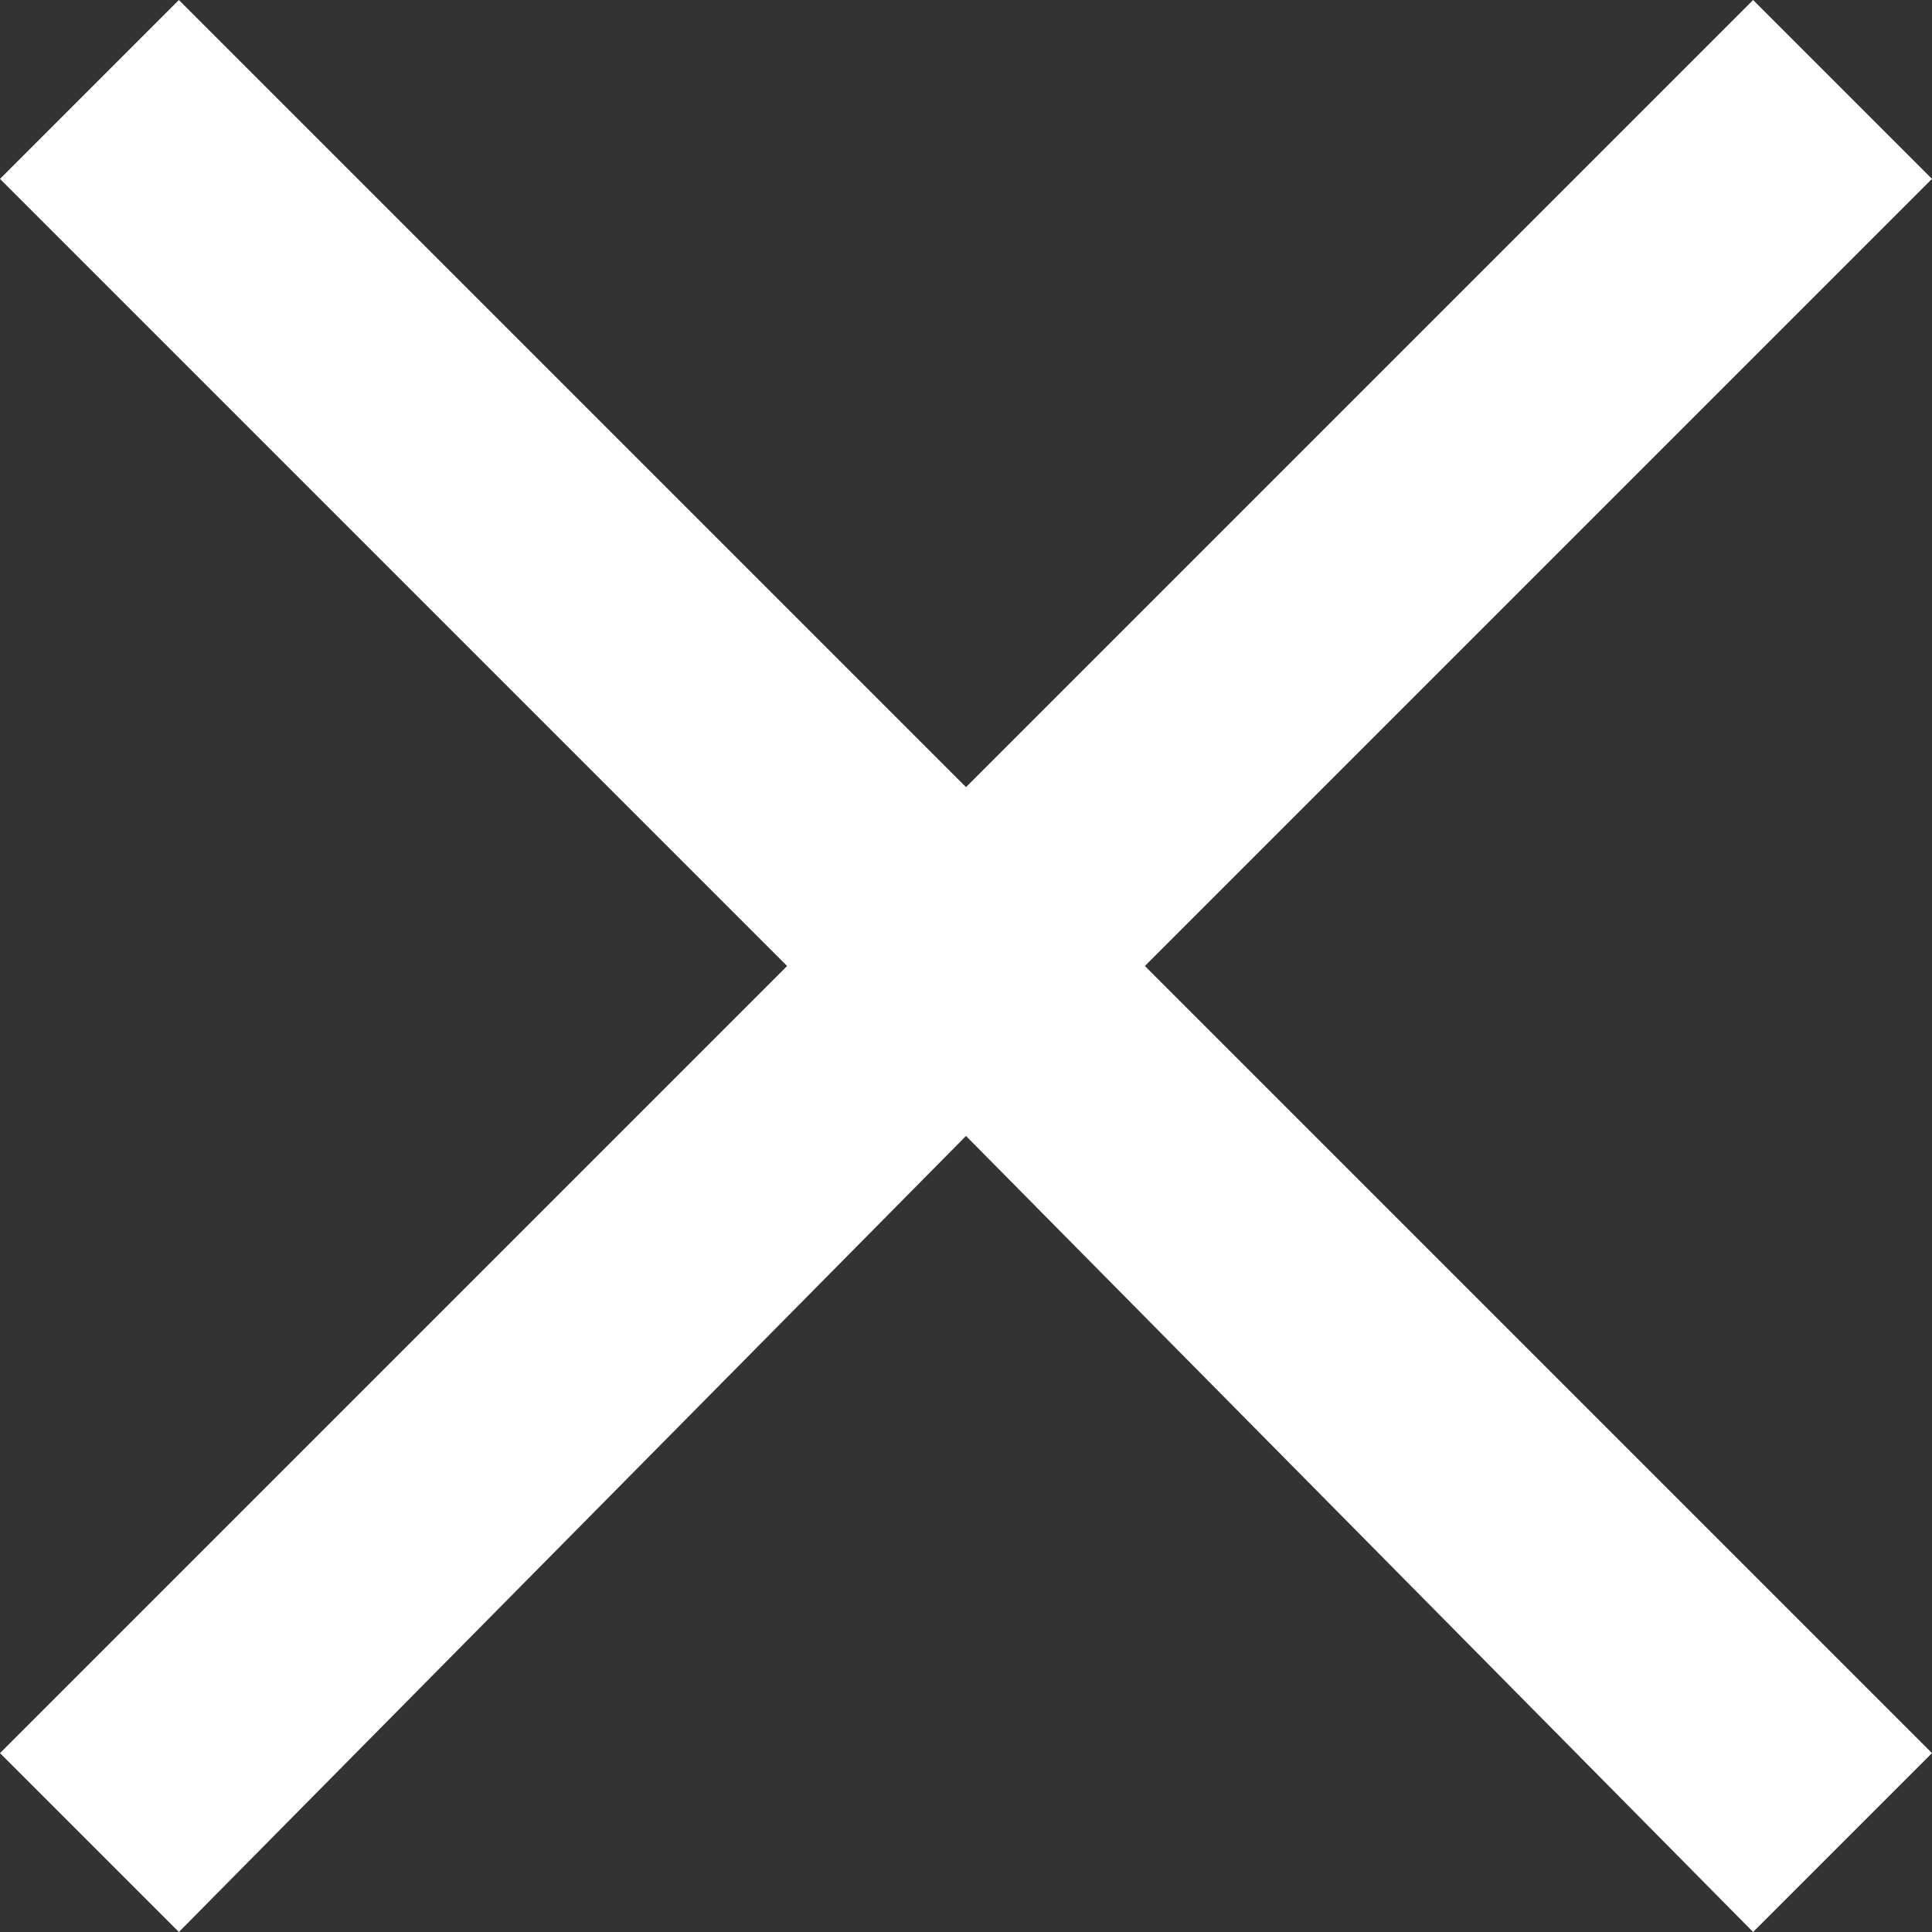
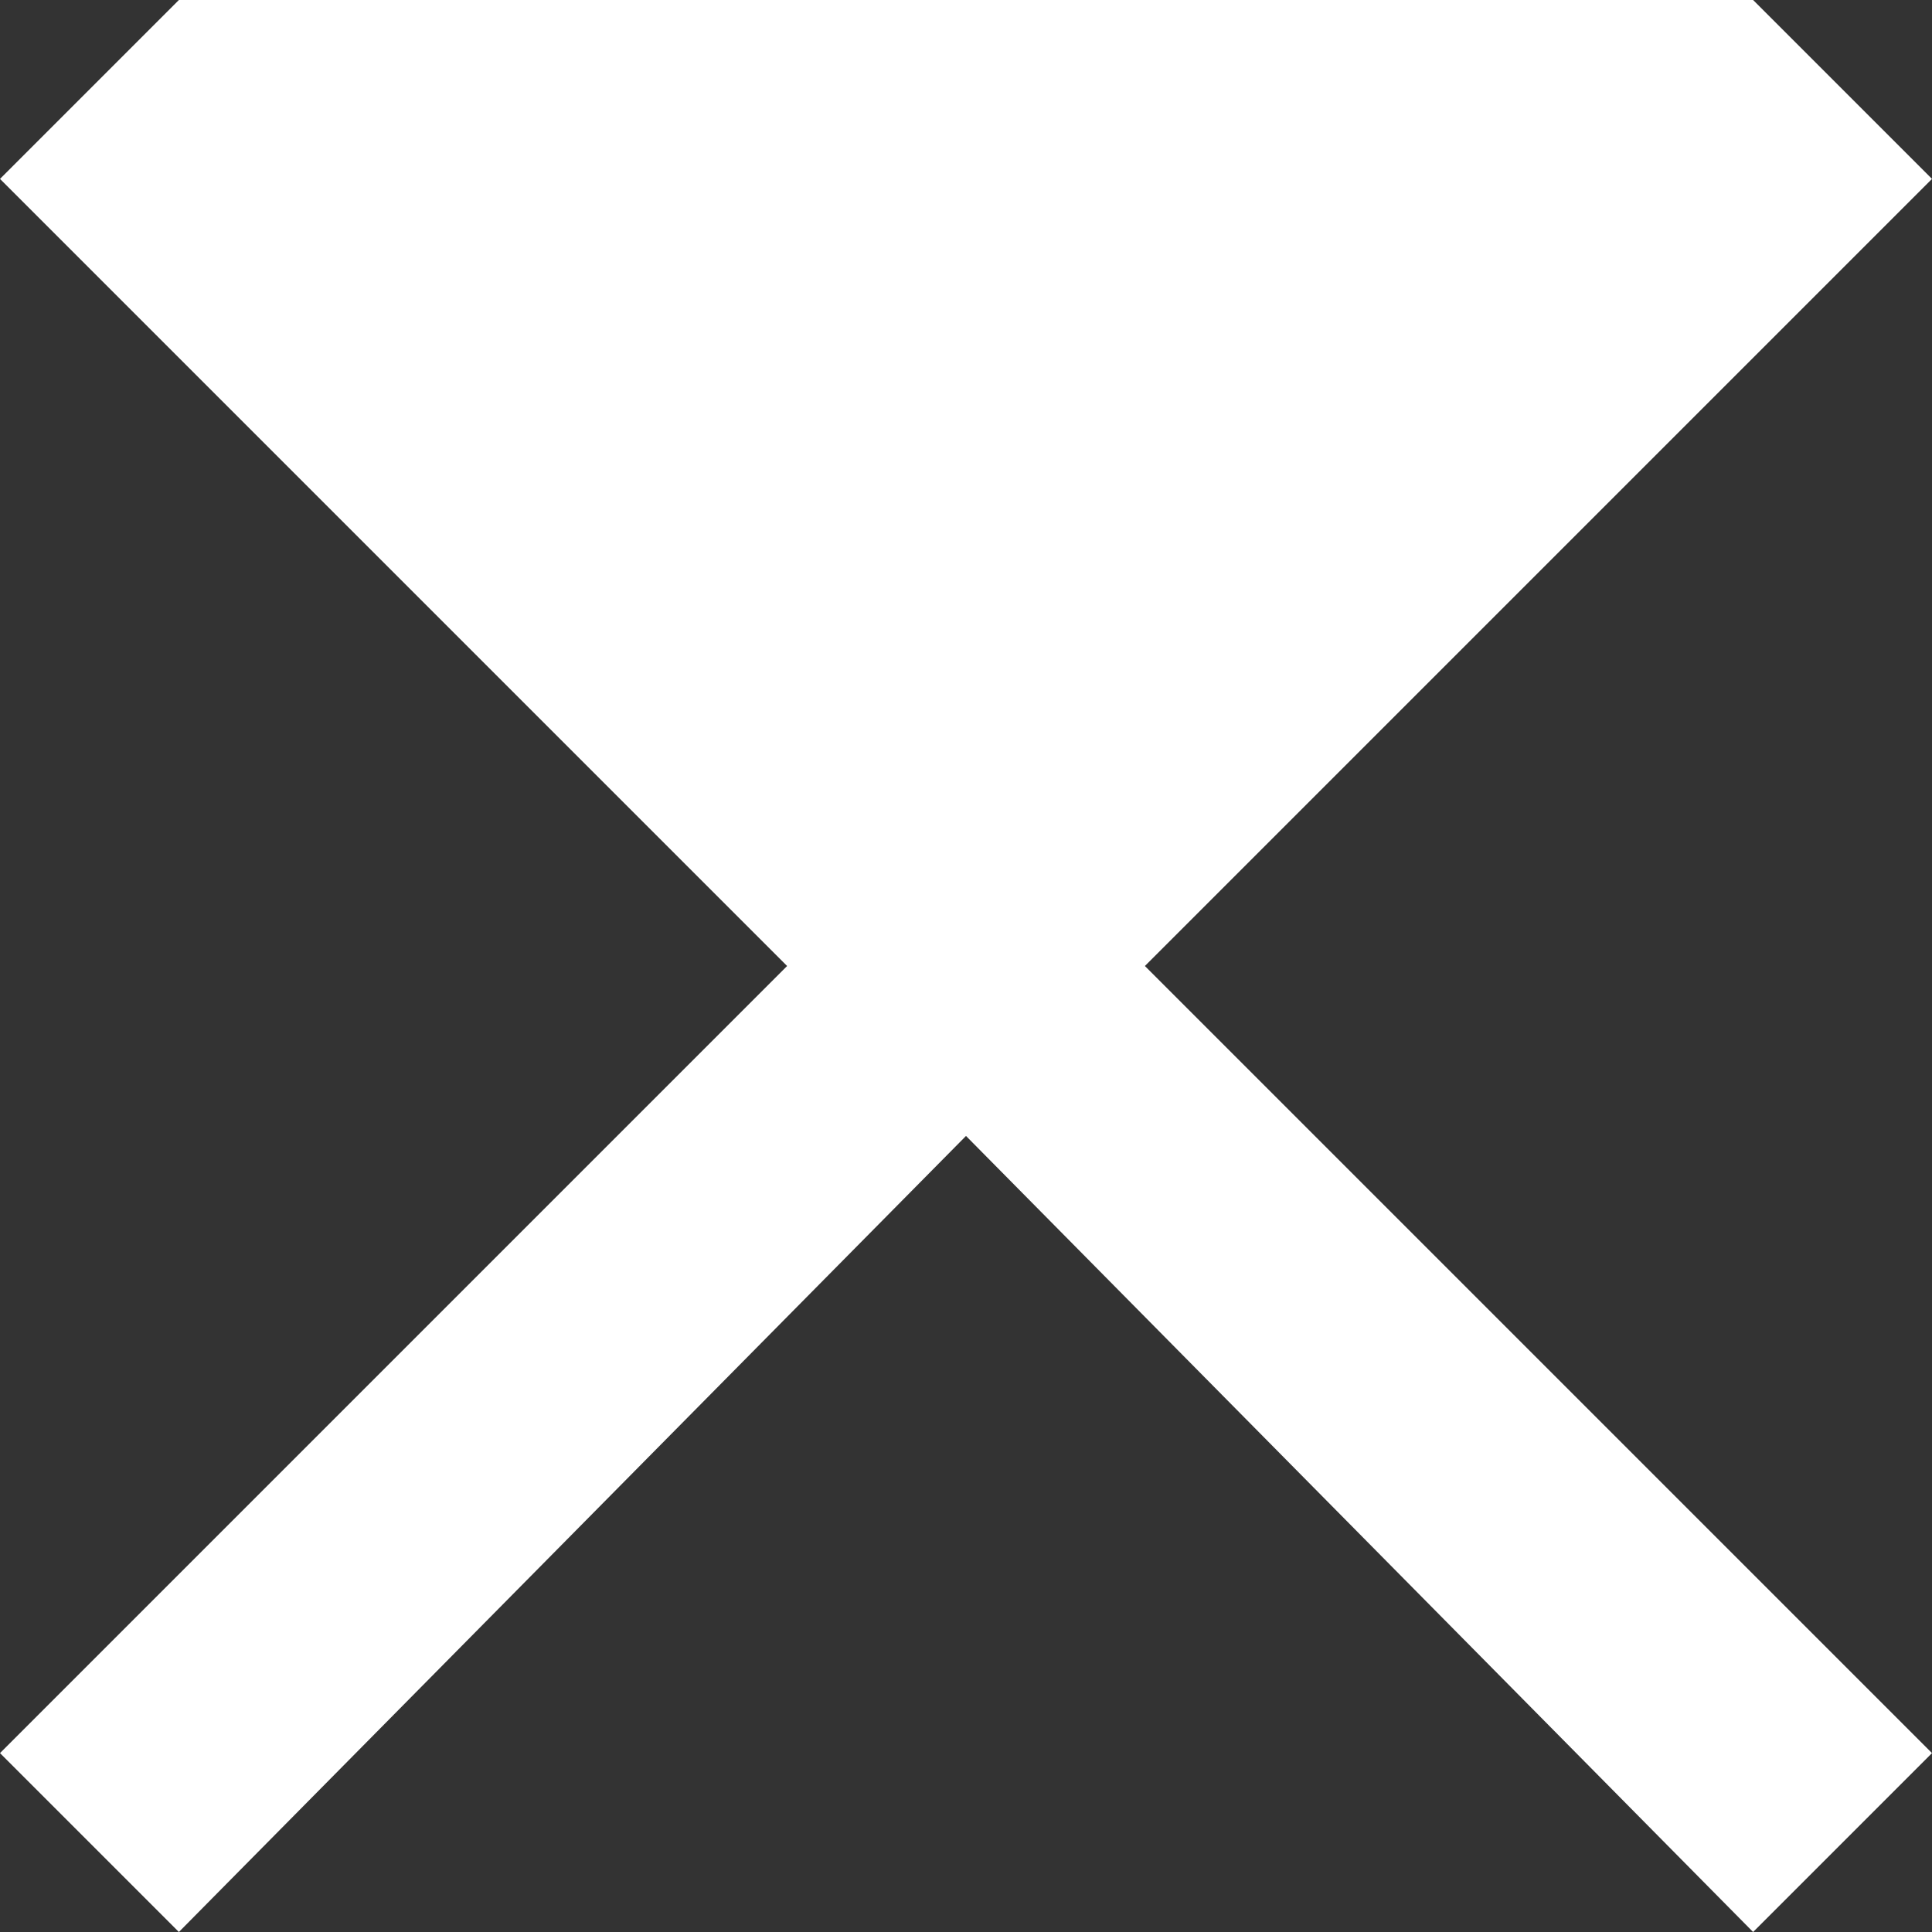
<svg xmlns="http://www.w3.org/2000/svg" version="1.1" id="Layer_1" x="0px" y="0px" viewBox="0 0 21.6 21.6" style="enable-background:new 0 0 21.6 21.6;" xml:space="preserve">
  <rect x="0" y="0" width="21.6" height="21.6" fill="#333333" stroke="none" />
-   <path fill="#FFFFFF" d="M10.8,12.7L2,21.6l-2-2l8.8-8.8L0,2l2-2l8.8,8.8L19.6,0l2,2l-8.8,8.8l8.8,8.8l-2,2L10.8,12.7z" />
+   <path fill="#FFFFFF" d="M10.8,12.7L2,21.6l-2-2l8.8-8.8L0,2l2-2L19.6,0l2,2l-8.8,8.8l8.8,8.8l-2,2L10.8,12.7z" />
</svg>